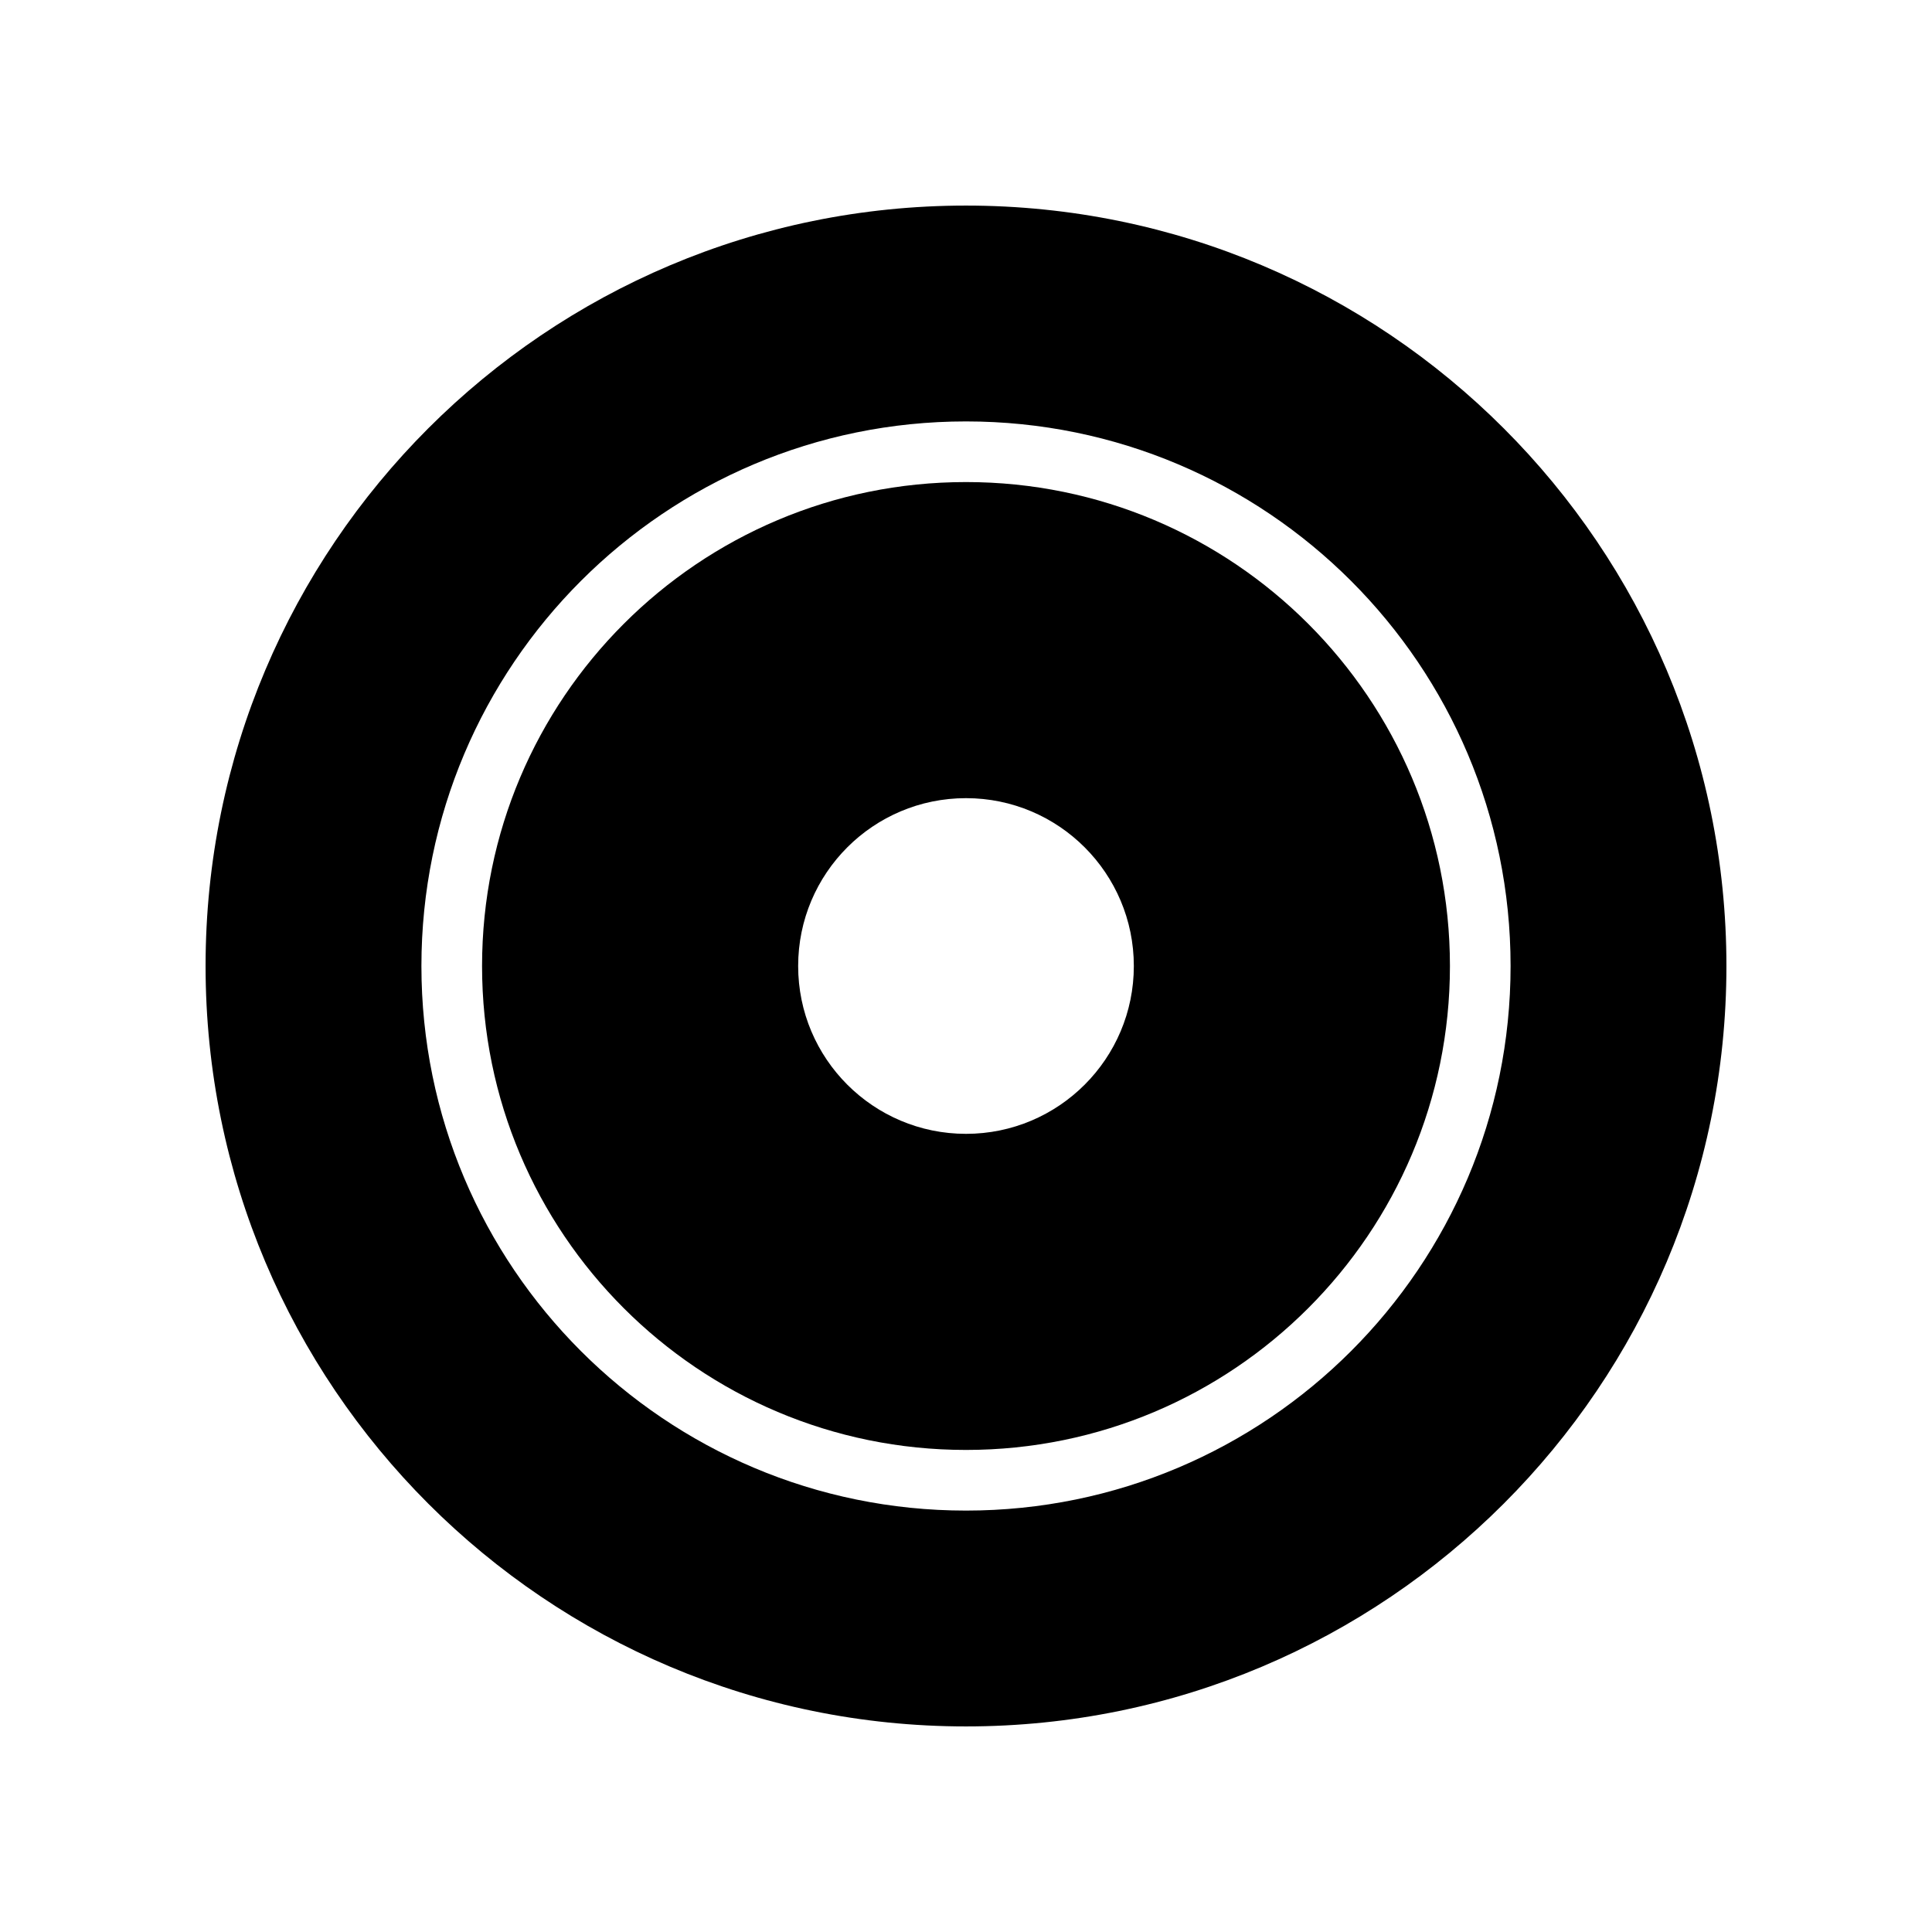
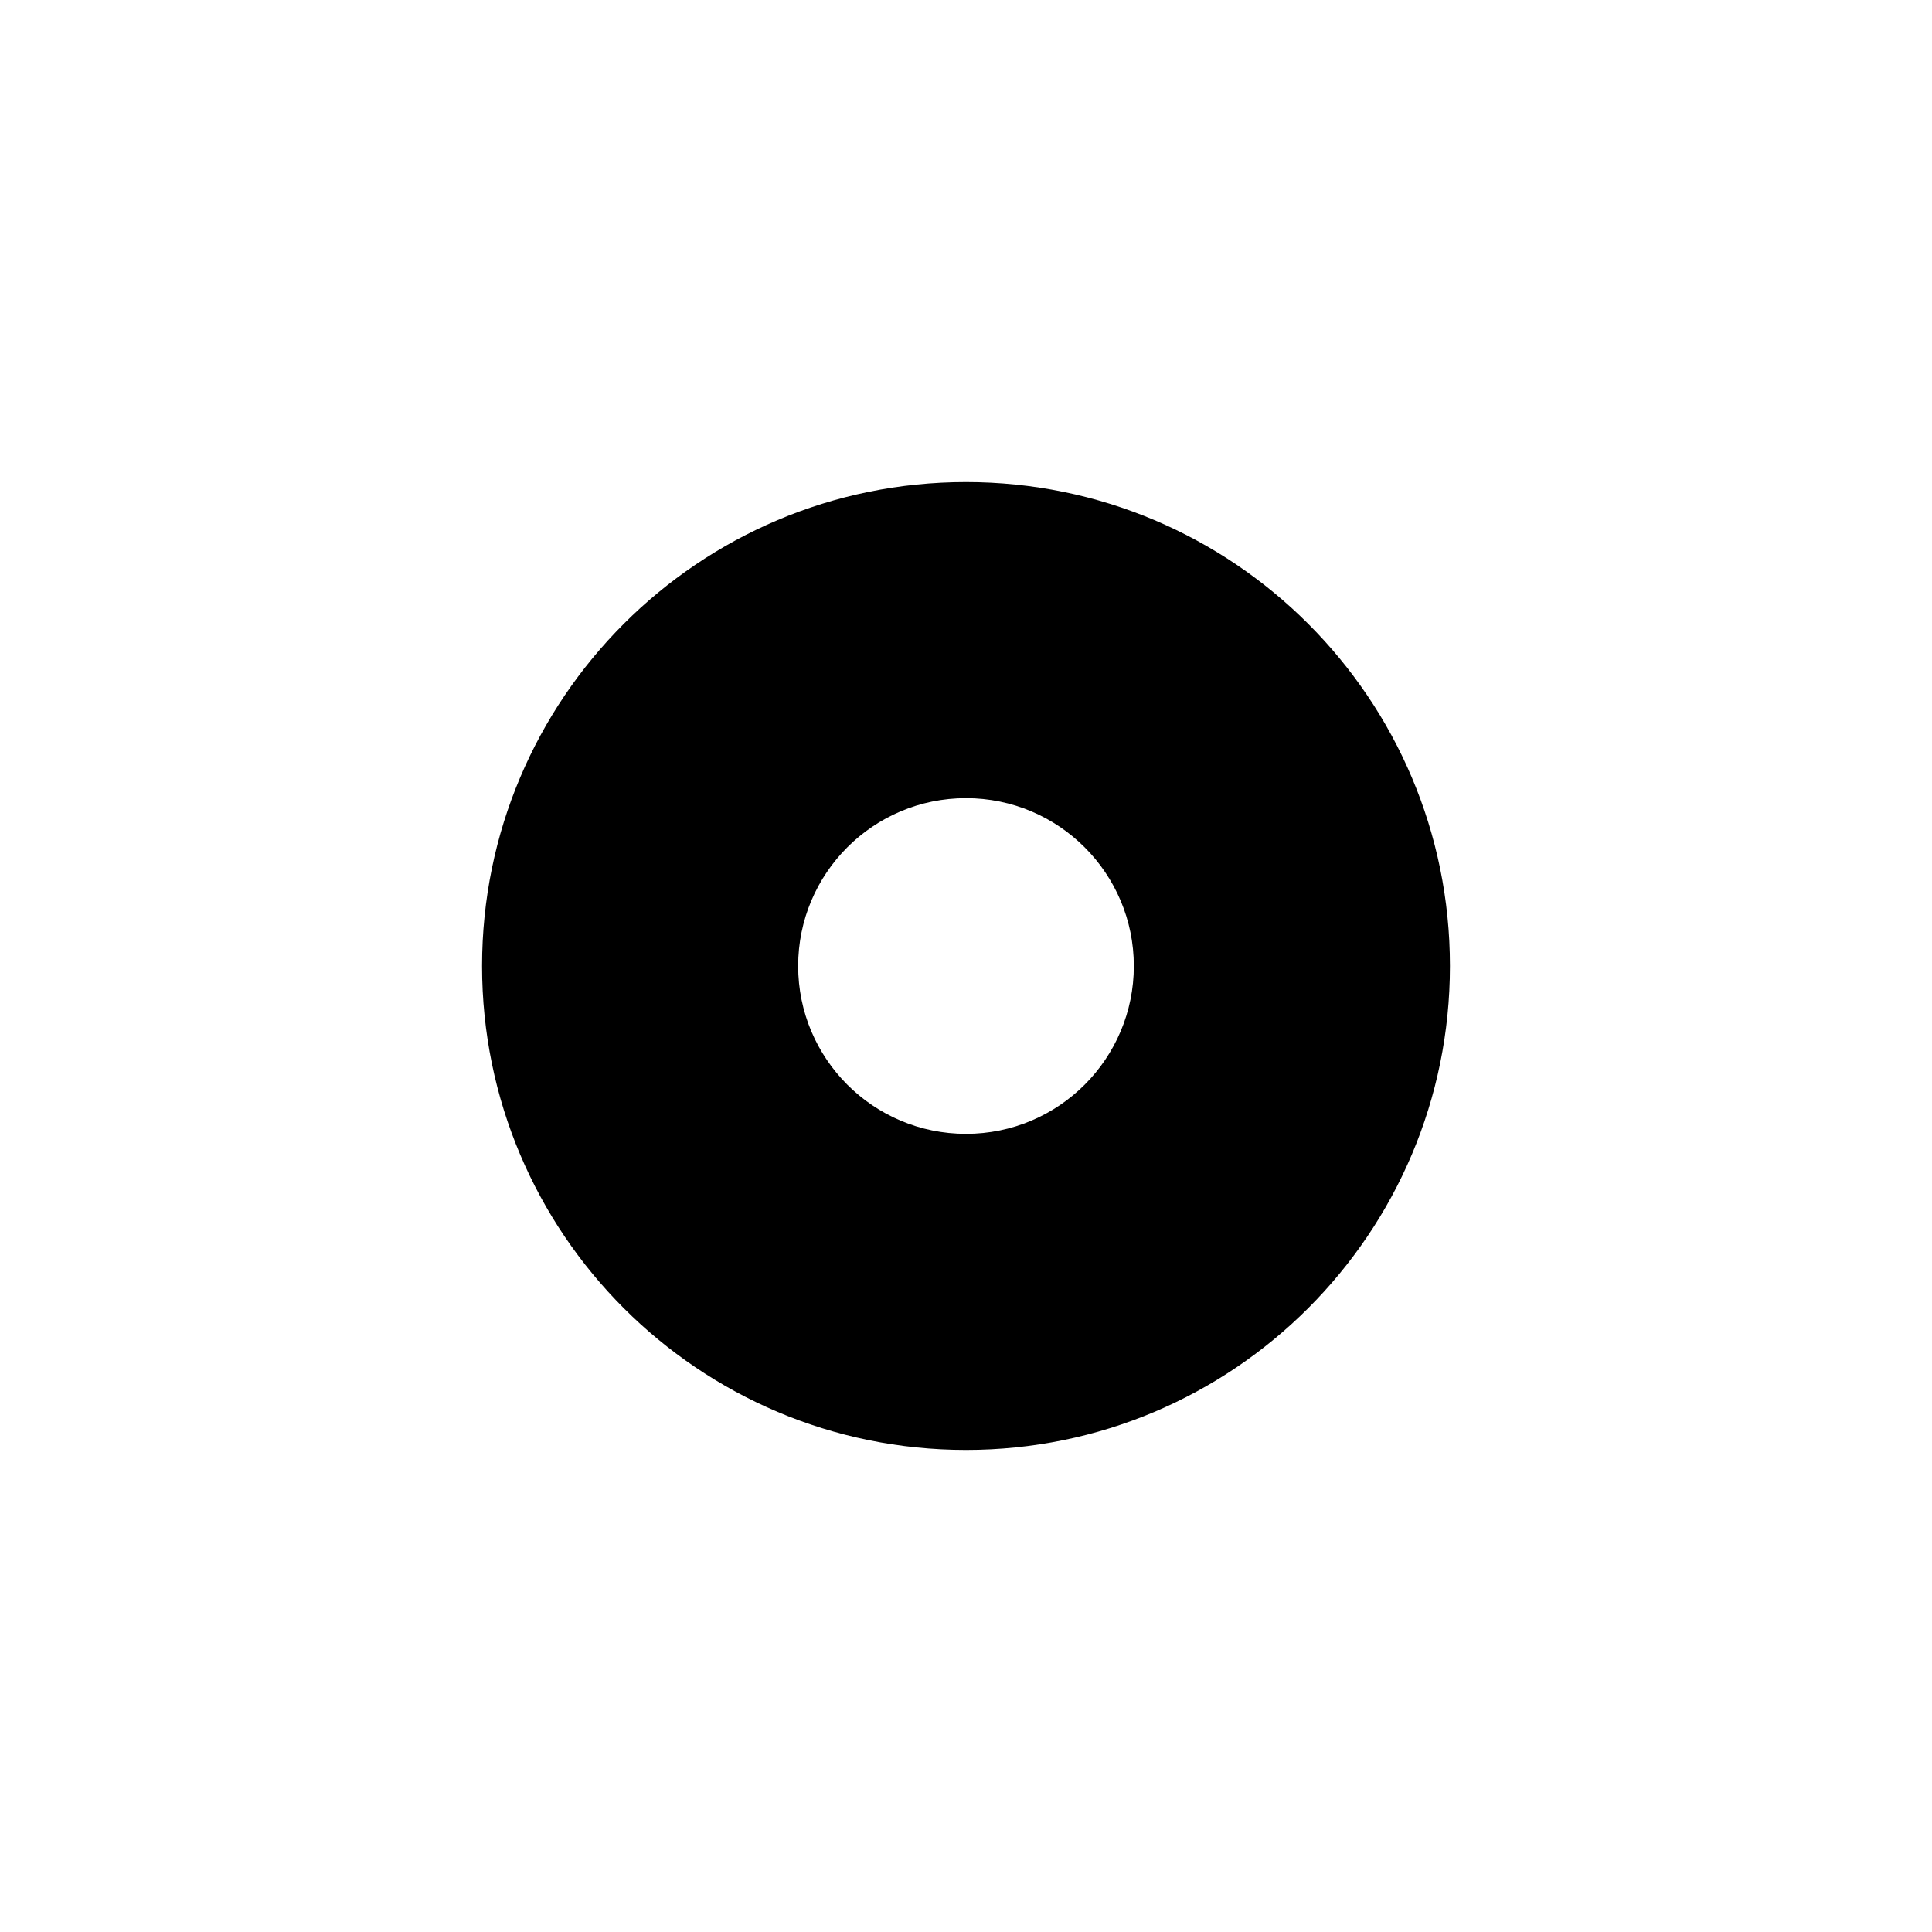
<svg xmlns="http://www.w3.org/2000/svg" fill="#000000" width="800px" height="800px" version="1.1" viewBox="144 144 512 512">
  <g>
-     <path d="m400 198.48c-111.3 0-201.52 90.227-201.52 201.52s90.227 201.52 201.52 201.52 201.52-90.227 201.52-201.52c0-111.3-90.227-201.52-201.52-201.52zm0 345.84c-79.707 0-144.32-64.613-144.32-144.32s64.617-144.32 144.32-144.32 144.32 64.617 144.32 144.32-64.613 144.32-144.32 144.32z" />
    <path d="m400 271.75c-70.828 0-128.25 57.418-128.25 128.25-0.004 70.832 57.414 128.25 128.25 128.25 70.828 0 128.25-57.418 128.25-128.25 0-70.832-57.418-128.25-128.25-128.25zm0 172.73c-24.566 0-44.48-19.914-44.48-44.48s19.914-44.48 44.48-44.48c24.562 0.004 44.477 19.918 44.477 44.484 0 24.562-19.914 44.477-44.477 44.477z" />
  </g>
</svg>